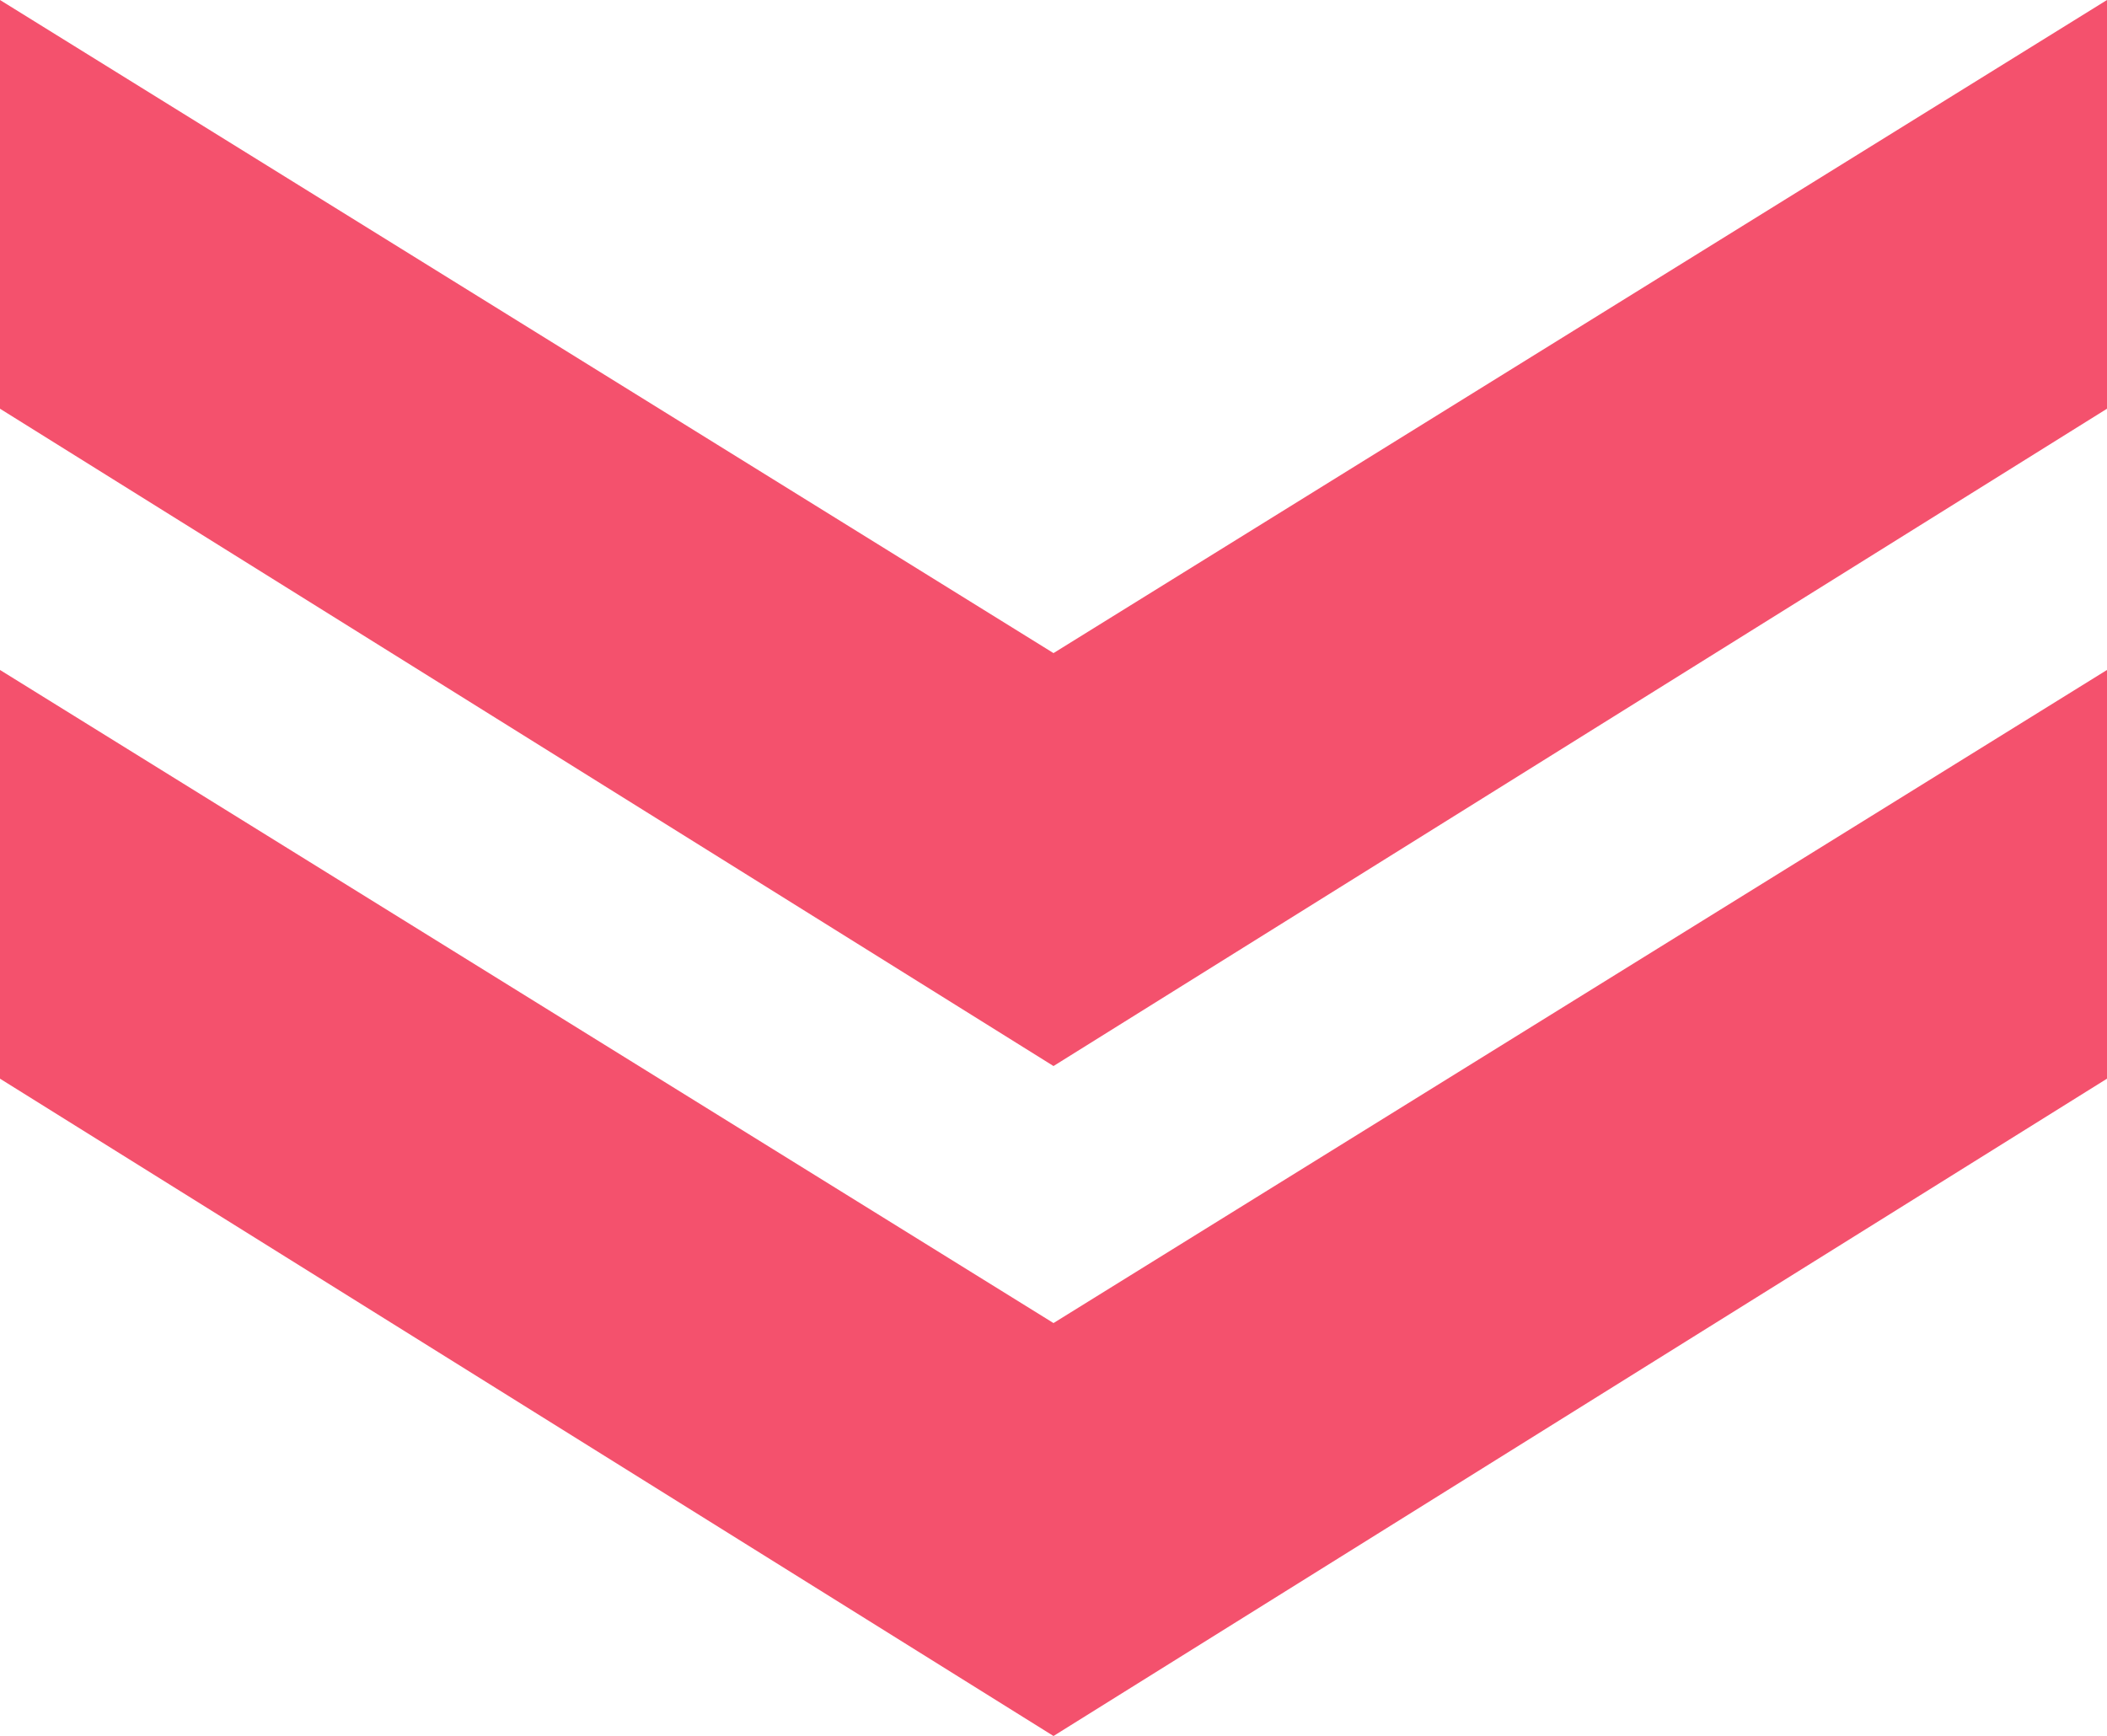
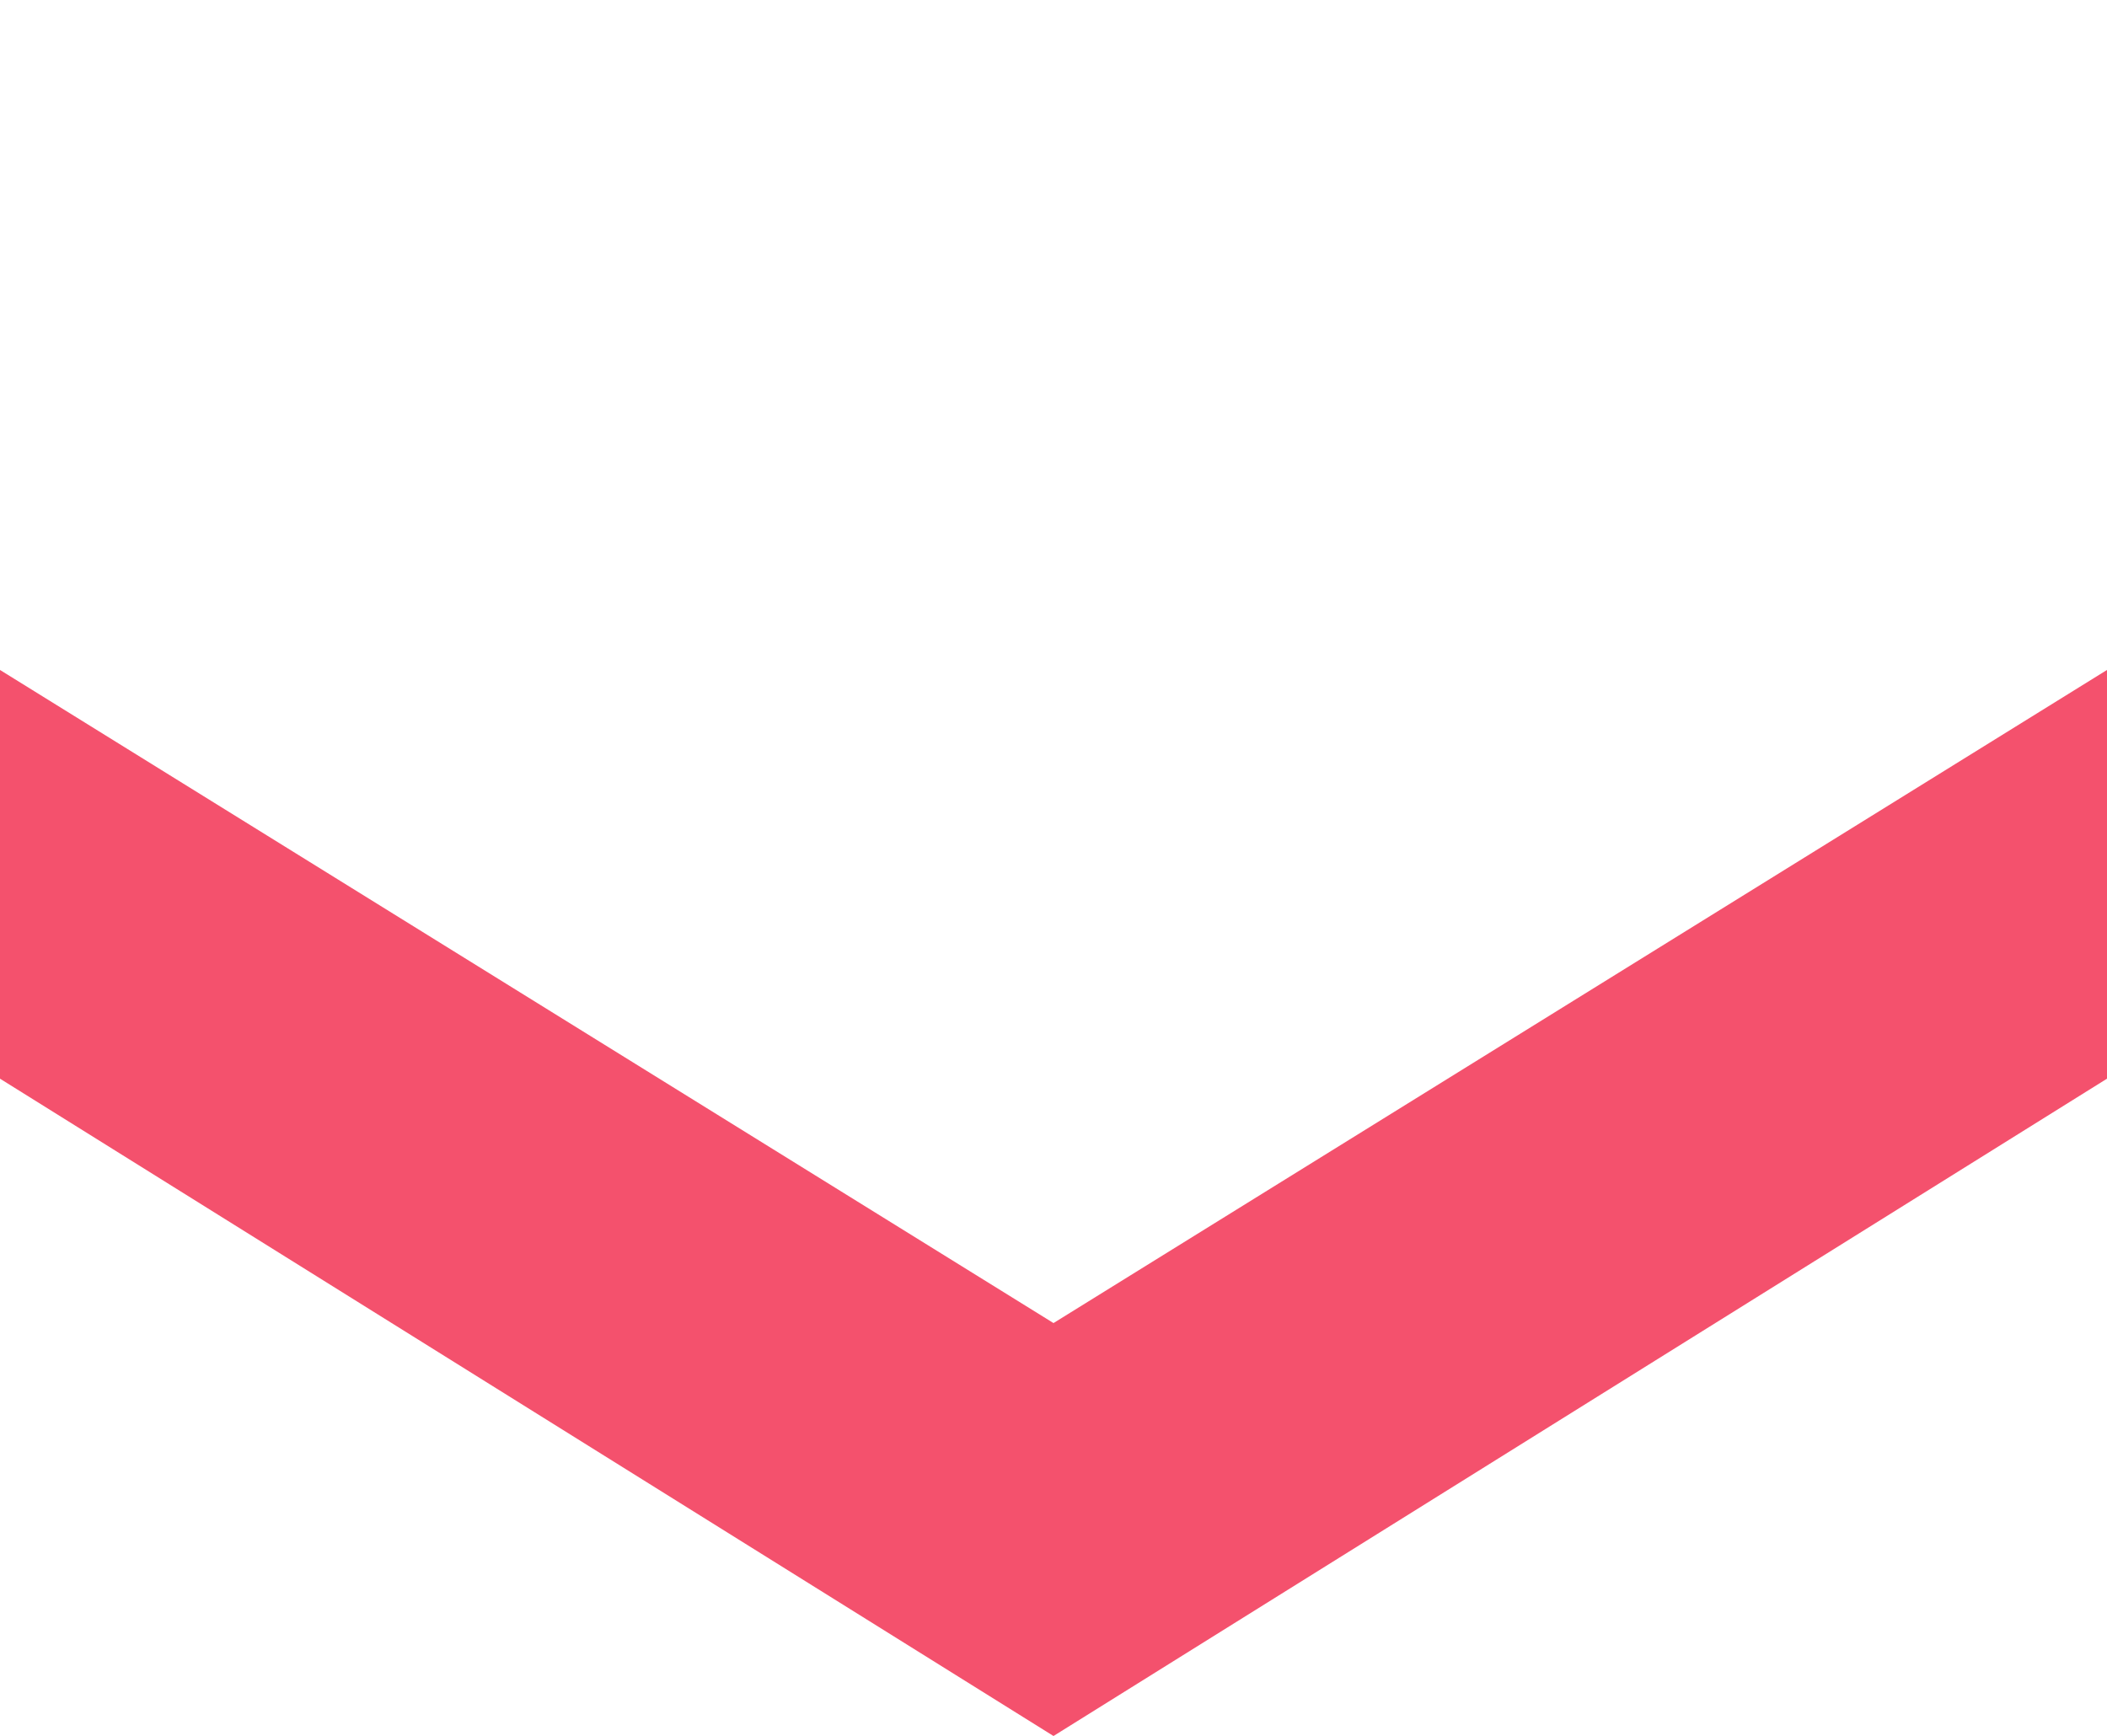
<svg xmlns="http://www.w3.org/2000/svg" version="1.1" id="レイヤー_1" x="0px" y="0px" viewBox="0 0 50 41.2" style="enable-background:new 0 0 50 41.2;" xml:space="preserve">
  <style type="text/css">
	.st0{fill:#F4516D;}
</style>
  <g id="レイヤー_2_00000183237849731525206660000016864128518141508741_">
    <g id="design">
-       <polygon class="st0" points="50,9.7 50,0 25,15.5 0,0 0,9.7 25,25.3   " />
      <polygon class="st0" points="50,25.6 50,15.9 25,31.4 0,15.9 0,25.6 25,41.2   " />
    </g>
  </g>
</svg>